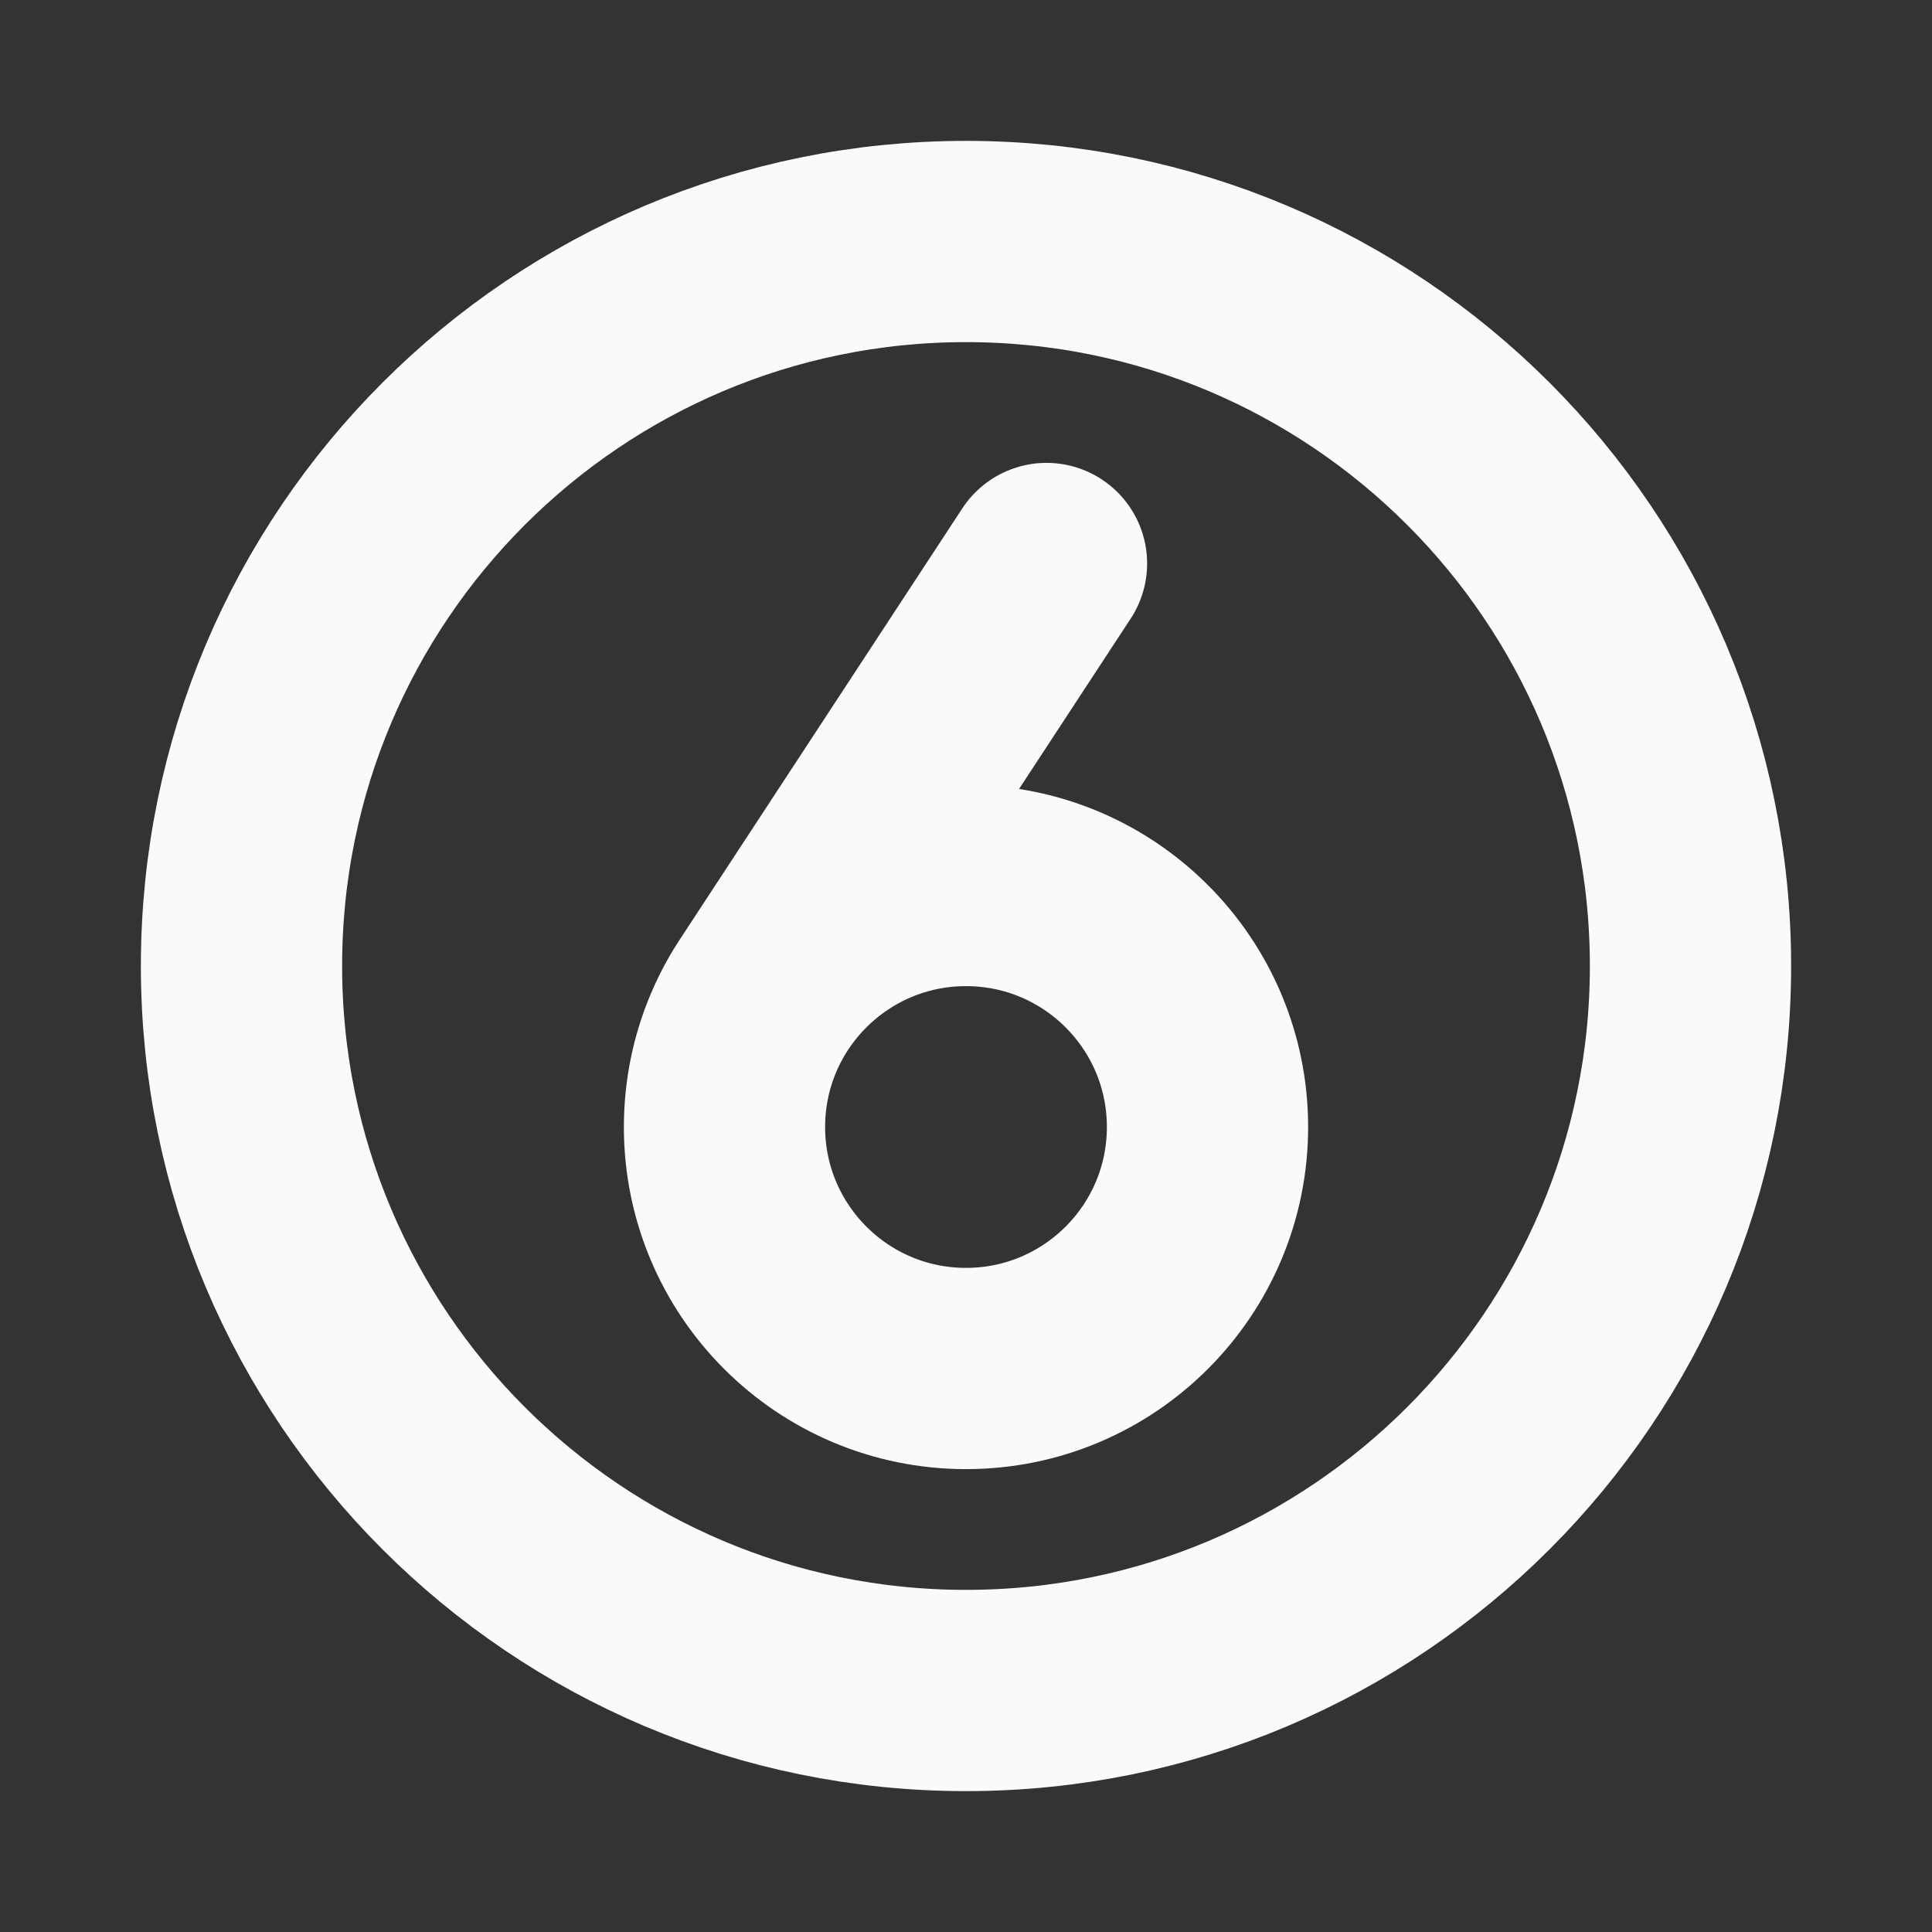
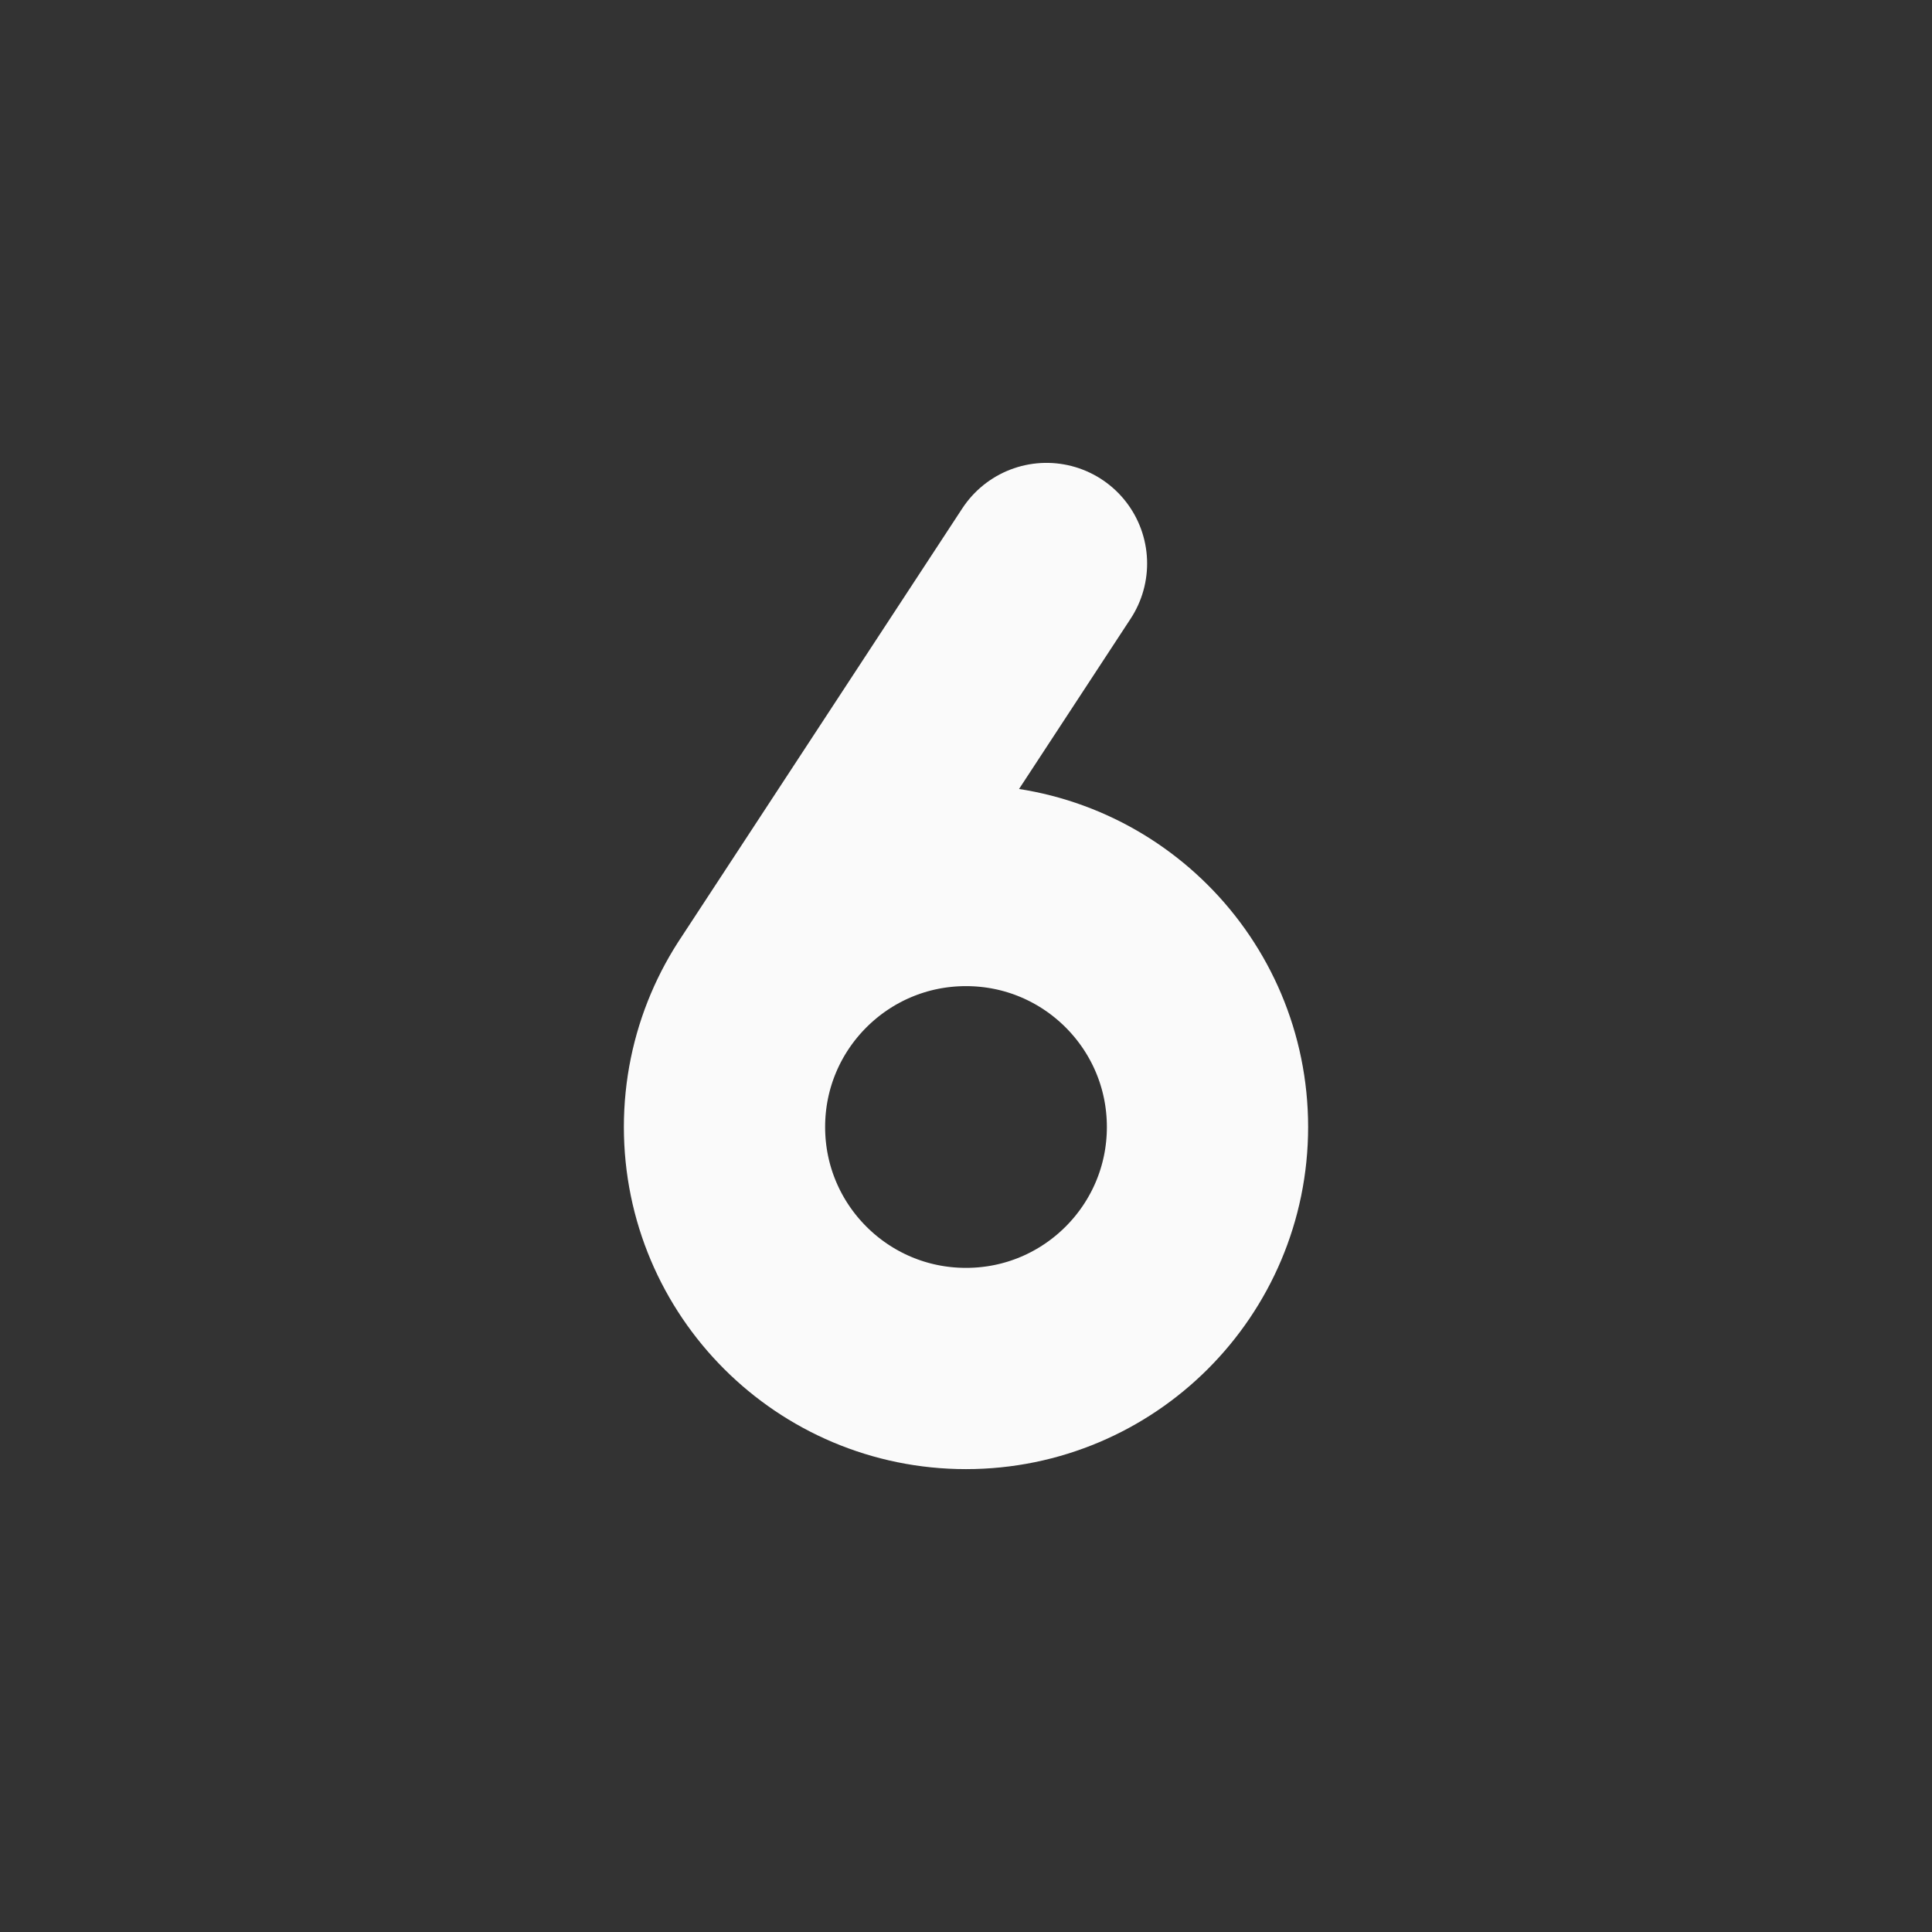
<svg xmlns="http://www.w3.org/2000/svg" width="800" height="800" viewBox="0 0 800 800" fill="none">
  <rect x="0" y="0" width="800" height="800" fill="#333333" stroke="none" />
  <g clip-path="url(#clip0_120_104)">
    <mask id="mask0_120_104" style="mask-type:luminance" maskUnits="userSpaceOnUse" x="0" y="0" width="800" height="800">
      <path d="M800 0H0V800H800V0Z" fill="white" />
    </mask>
    <g mask="url(#mask0_120_104)">
-       <path d="M400 700C565.685 700 700 565.685 700 400C700 234.315 565.685 100 400 100C234.315 100 100 234.315 100 400C100 565.685 234.315 700 400 700Z" stroke="#FAFAFA" stroke-width="83.333" stroke-linecap="round" stroke-linejoin="round" />
      <path d="M433.33 233.333L315.834 412.643M500 466.667C500 521.897 455.23 566.667 400 566.667C344.77 566.667 300 521.897 300 466.667C300 411.437 344.77 366.667 400 366.667C455.23 366.667 500 411.437 500 466.667Z" stroke="#FAFAFA" stroke-width="83.333" stroke-linecap="round" />
    </g>
  </g>
  <defs>
    <clipPath id="clip0_120_104">
      <rect width="800" height="800" fill="white" />
    </clipPath>
  </defs>
</svg>